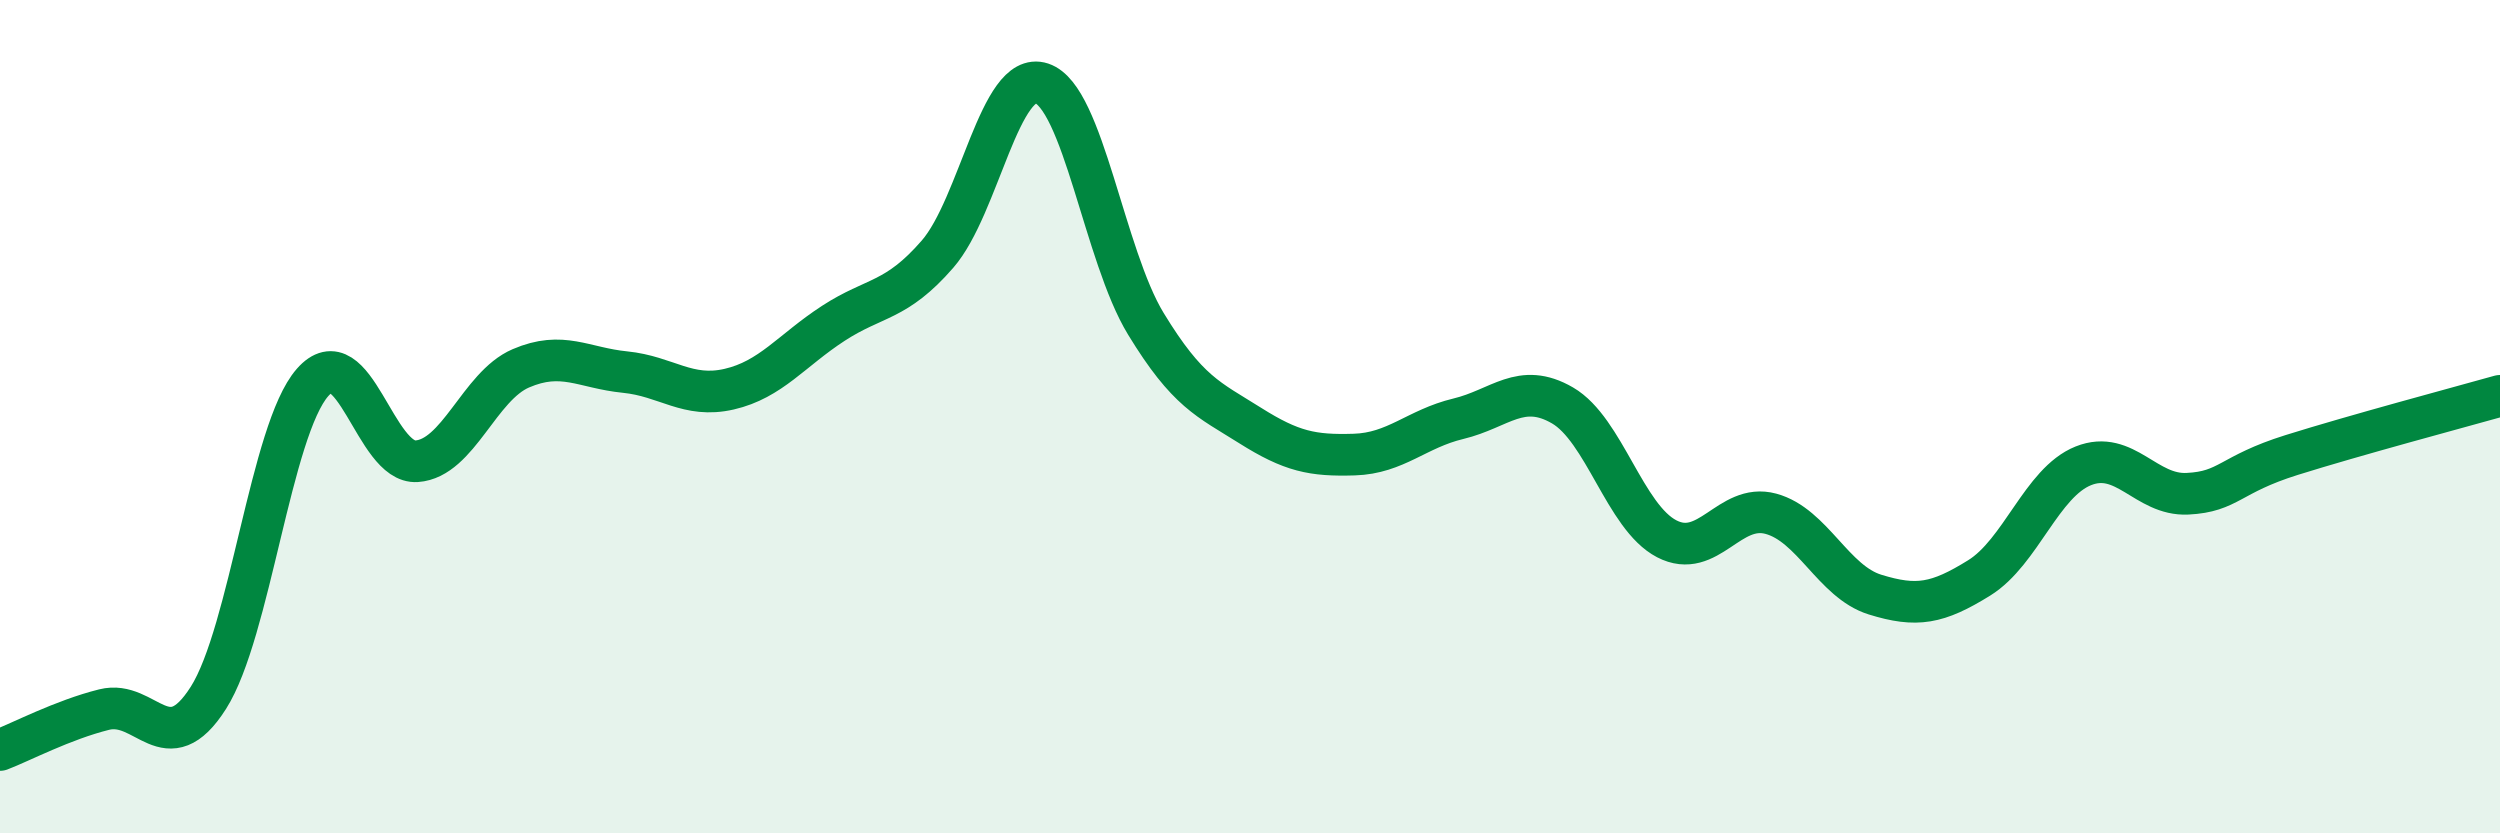
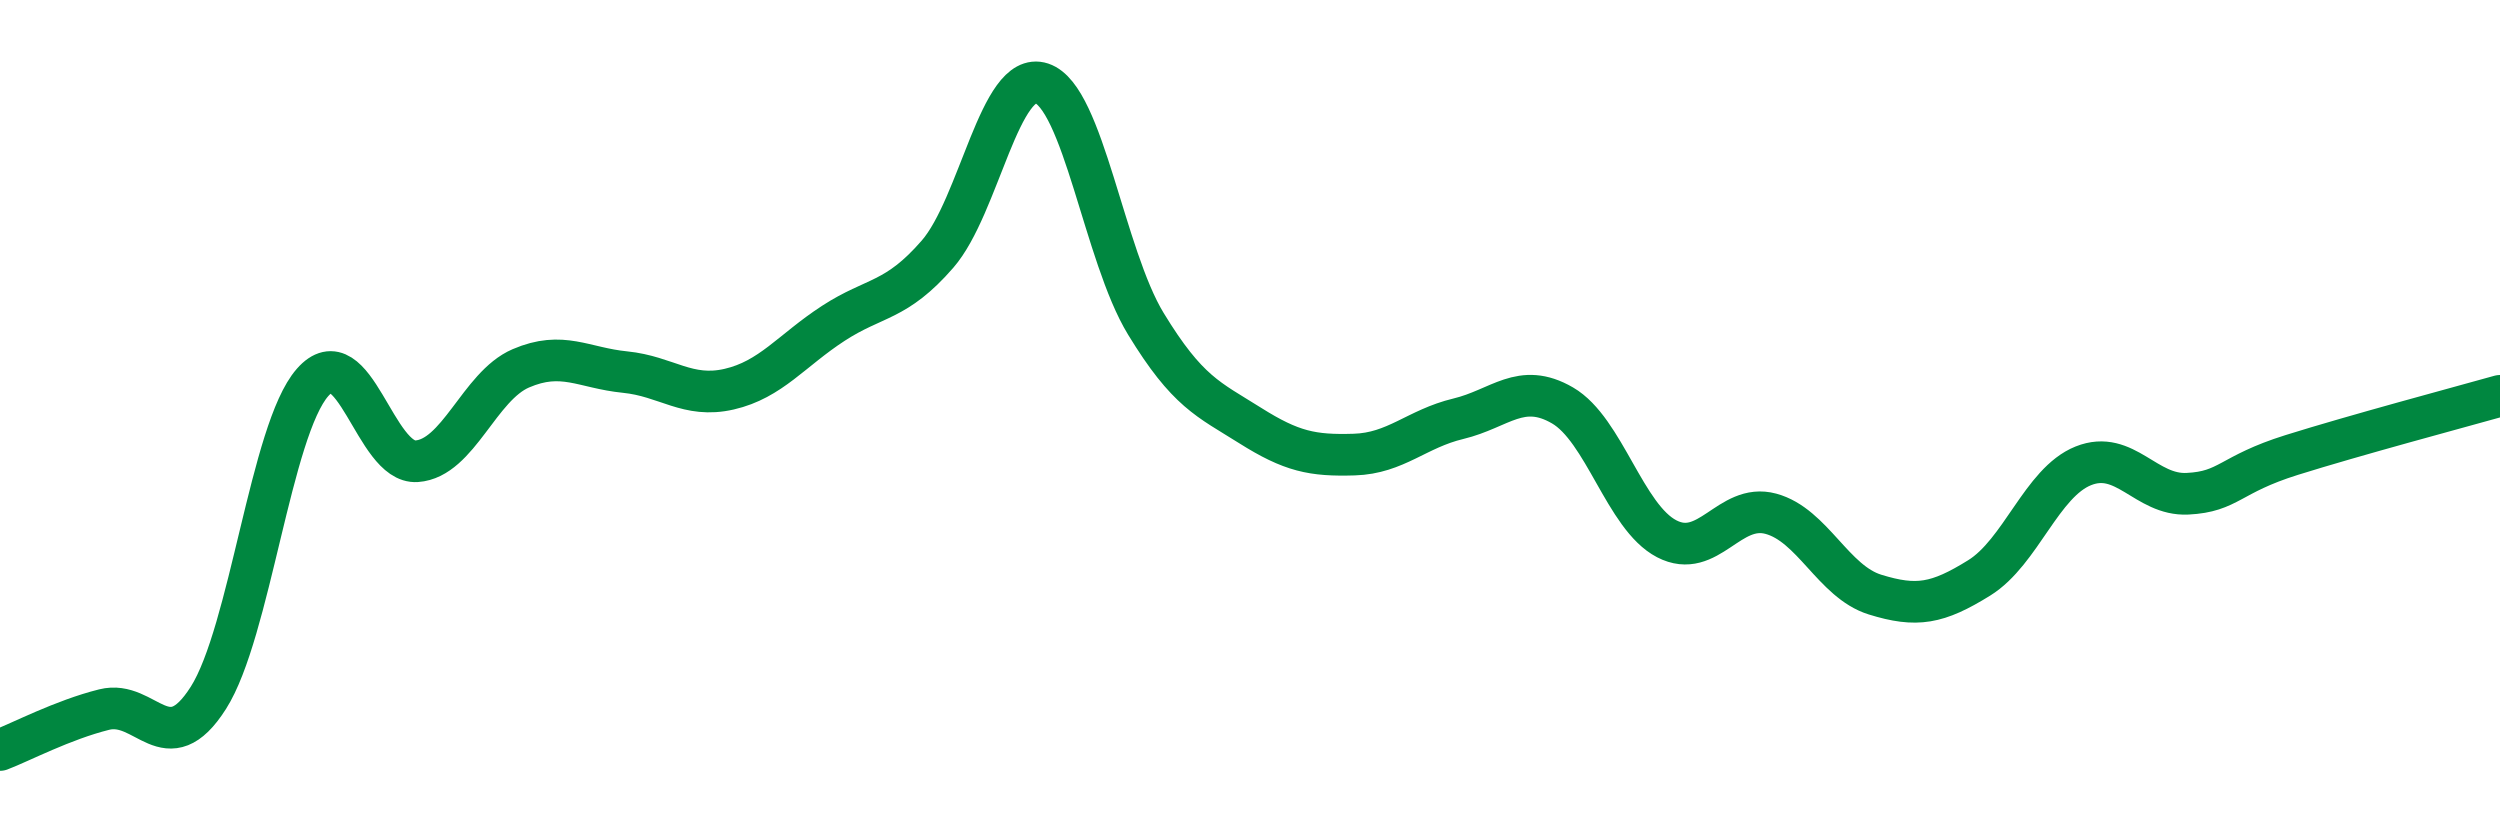
<svg xmlns="http://www.w3.org/2000/svg" width="60" height="20" viewBox="0 0 60 20">
-   <path d="M 0,18 C 0.5,17.81 1.5,17.28 2.5,17.03 C 3.5,16.78 4,18.32 5,16.75 C 6,15.18 6.5,10.32 7.5,9.18 C 8.5,8.04 9,11.14 10,11.07 C 11,11 11.5,9.27 12.5,8.84 C 13.5,8.41 14,8.83 15,8.93 C 16,9.03 16.5,9.57 17.5,9.34 C 18.5,9.11 19,8.41 20,7.76 C 21,7.11 21.5,7.25 22.5,6.1 C 23.5,4.95 24,1.67 25,2 C 26,2.33 26.5,6.13 27.5,7.77 C 28.5,9.41 29,9.58 30,10.21 C 31,10.84 31.5,10.94 32.5,10.91 C 33.5,10.88 34,10.29 35,10.05 C 36,9.81 36.5,9.15 37.5,9.73 C 38.5,10.31 39,12.41 40,12.93 C 41,13.45 41.5,12.06 42.5,12.33 C 43.5,12.6 44,13.96 45,14.27 C 46,14.58 46.5,14.49 47.5,13.87 C 48.5,13.25 49,11.58 50,11.18 C 51,10.78 51.5,11.9 52.5,11.85 C 53.5,11.8 53.5,11.39 55,10.92 C 56.5,10.45 59,9.78 60,9.5L60 20L0 20Z" fill="#008740" opacity="0.1" stroke-linecap="round" stroke-linejoin="round" />
  <path d="M 0,18 C 0.5,17.81 1.5,17.28 2.5,17.03 C 3.5,16.78 4,18.32 5,16.75 C 6,15.18 6.5,10.32 7.5,9.18 C 8.5,8.04 9,11.14 10,11.07 C 11,11 11.5,9.27 12.5,8.84 C 13.5,8.41 14,8.83 15,8.93 C 16,9.03 16.5,9.57 17.5,9.34 C 18.5,9.11 19,8.41 20,7.76 C 21,7.11 21.5,7.25 22.5,6.1 C 23.5,4.95 24,1.67 25,2 C 26,2.33 26.5,6.13 27.5,7.77 C 28.5,9.41 29,9.58 30,10.21 C 31,10.84 31.5,10.94 32.5,10.91 C 33.5,10.88 34,10.29 35,10.05 C 36,9.81 36.5,9.15 37.5,9.73 C 38.5,10.31 39,12.41 40,12.93 C 41,13.45 41.5,12.06 42.5,12.33 C 43.5,12.6 44,13.96 45,14.27 C 46,14.58 46.5,14.49 47.5,13.87 C 48.5,13.25 49,11.58 50,11.18 C 51,10.78 51.5,11.9 52.5,11.85 C 53.5,11.8 53.5,11.39 55,10.92 C 56.5,10.45 59,9.78 60,9.5" stroke="#008740" stroke-width="1" fill="none" stroke-linecap="round" stroke-linejoin="round" />
</svg>